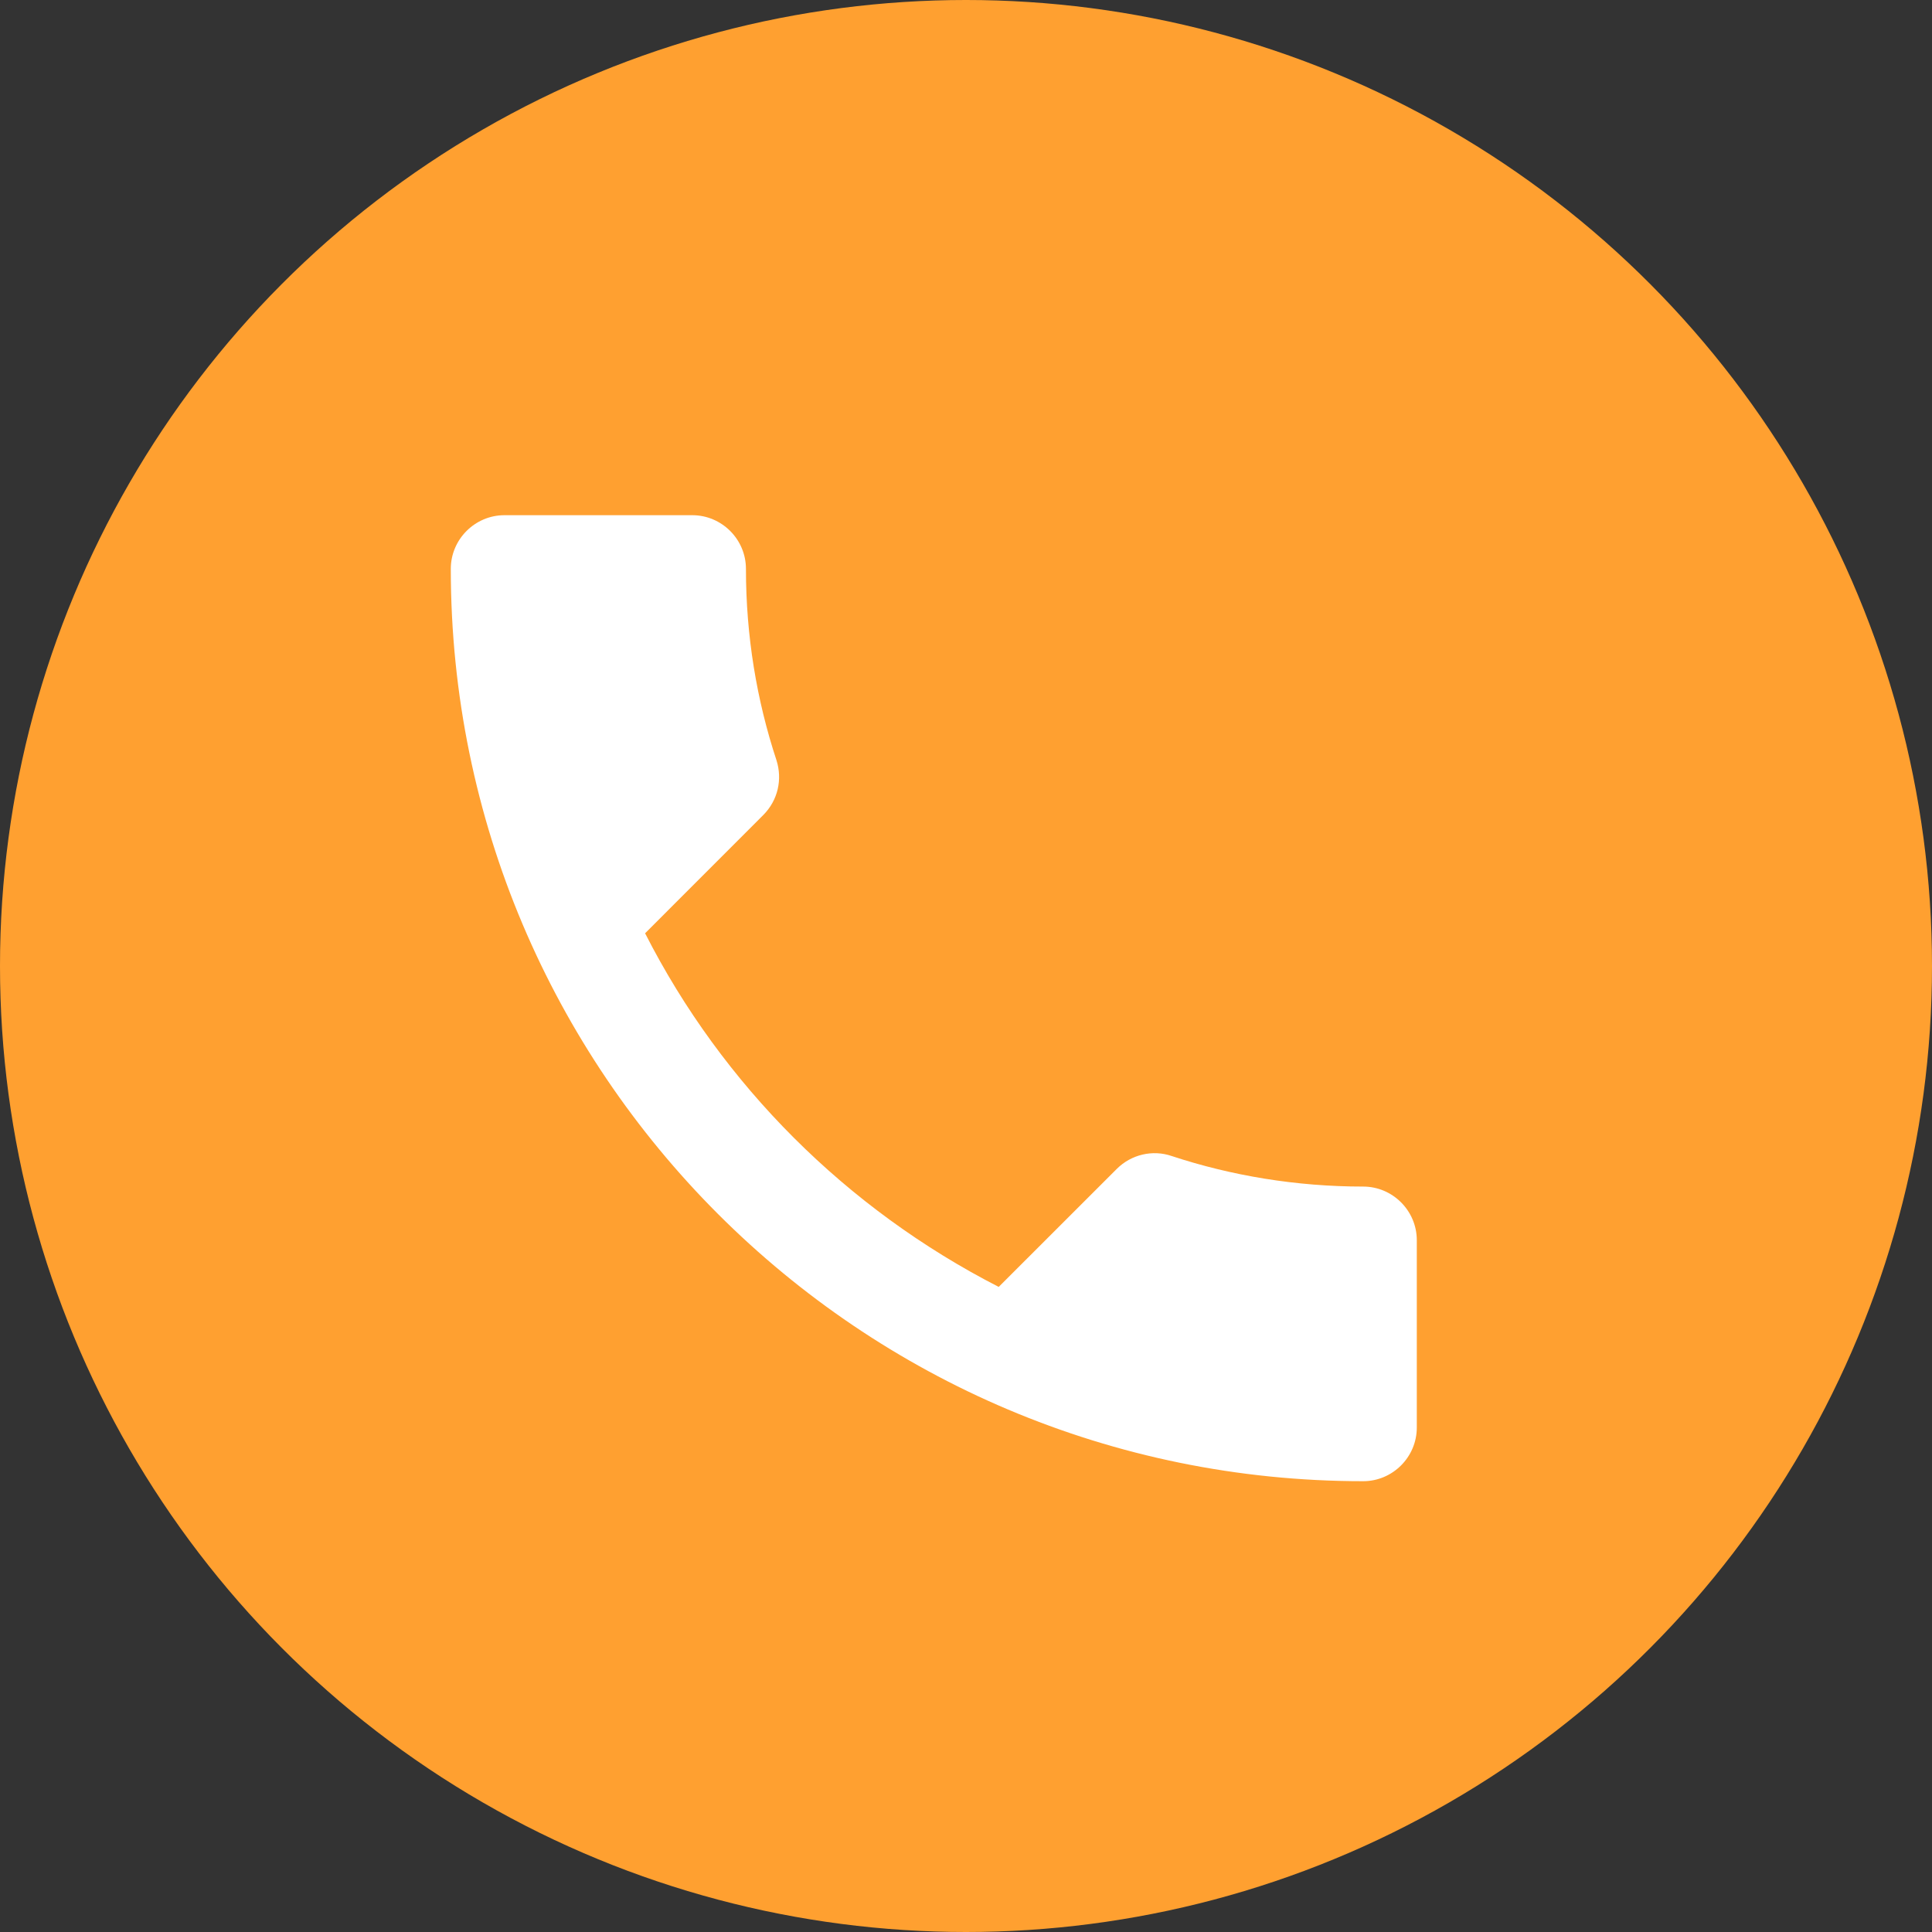
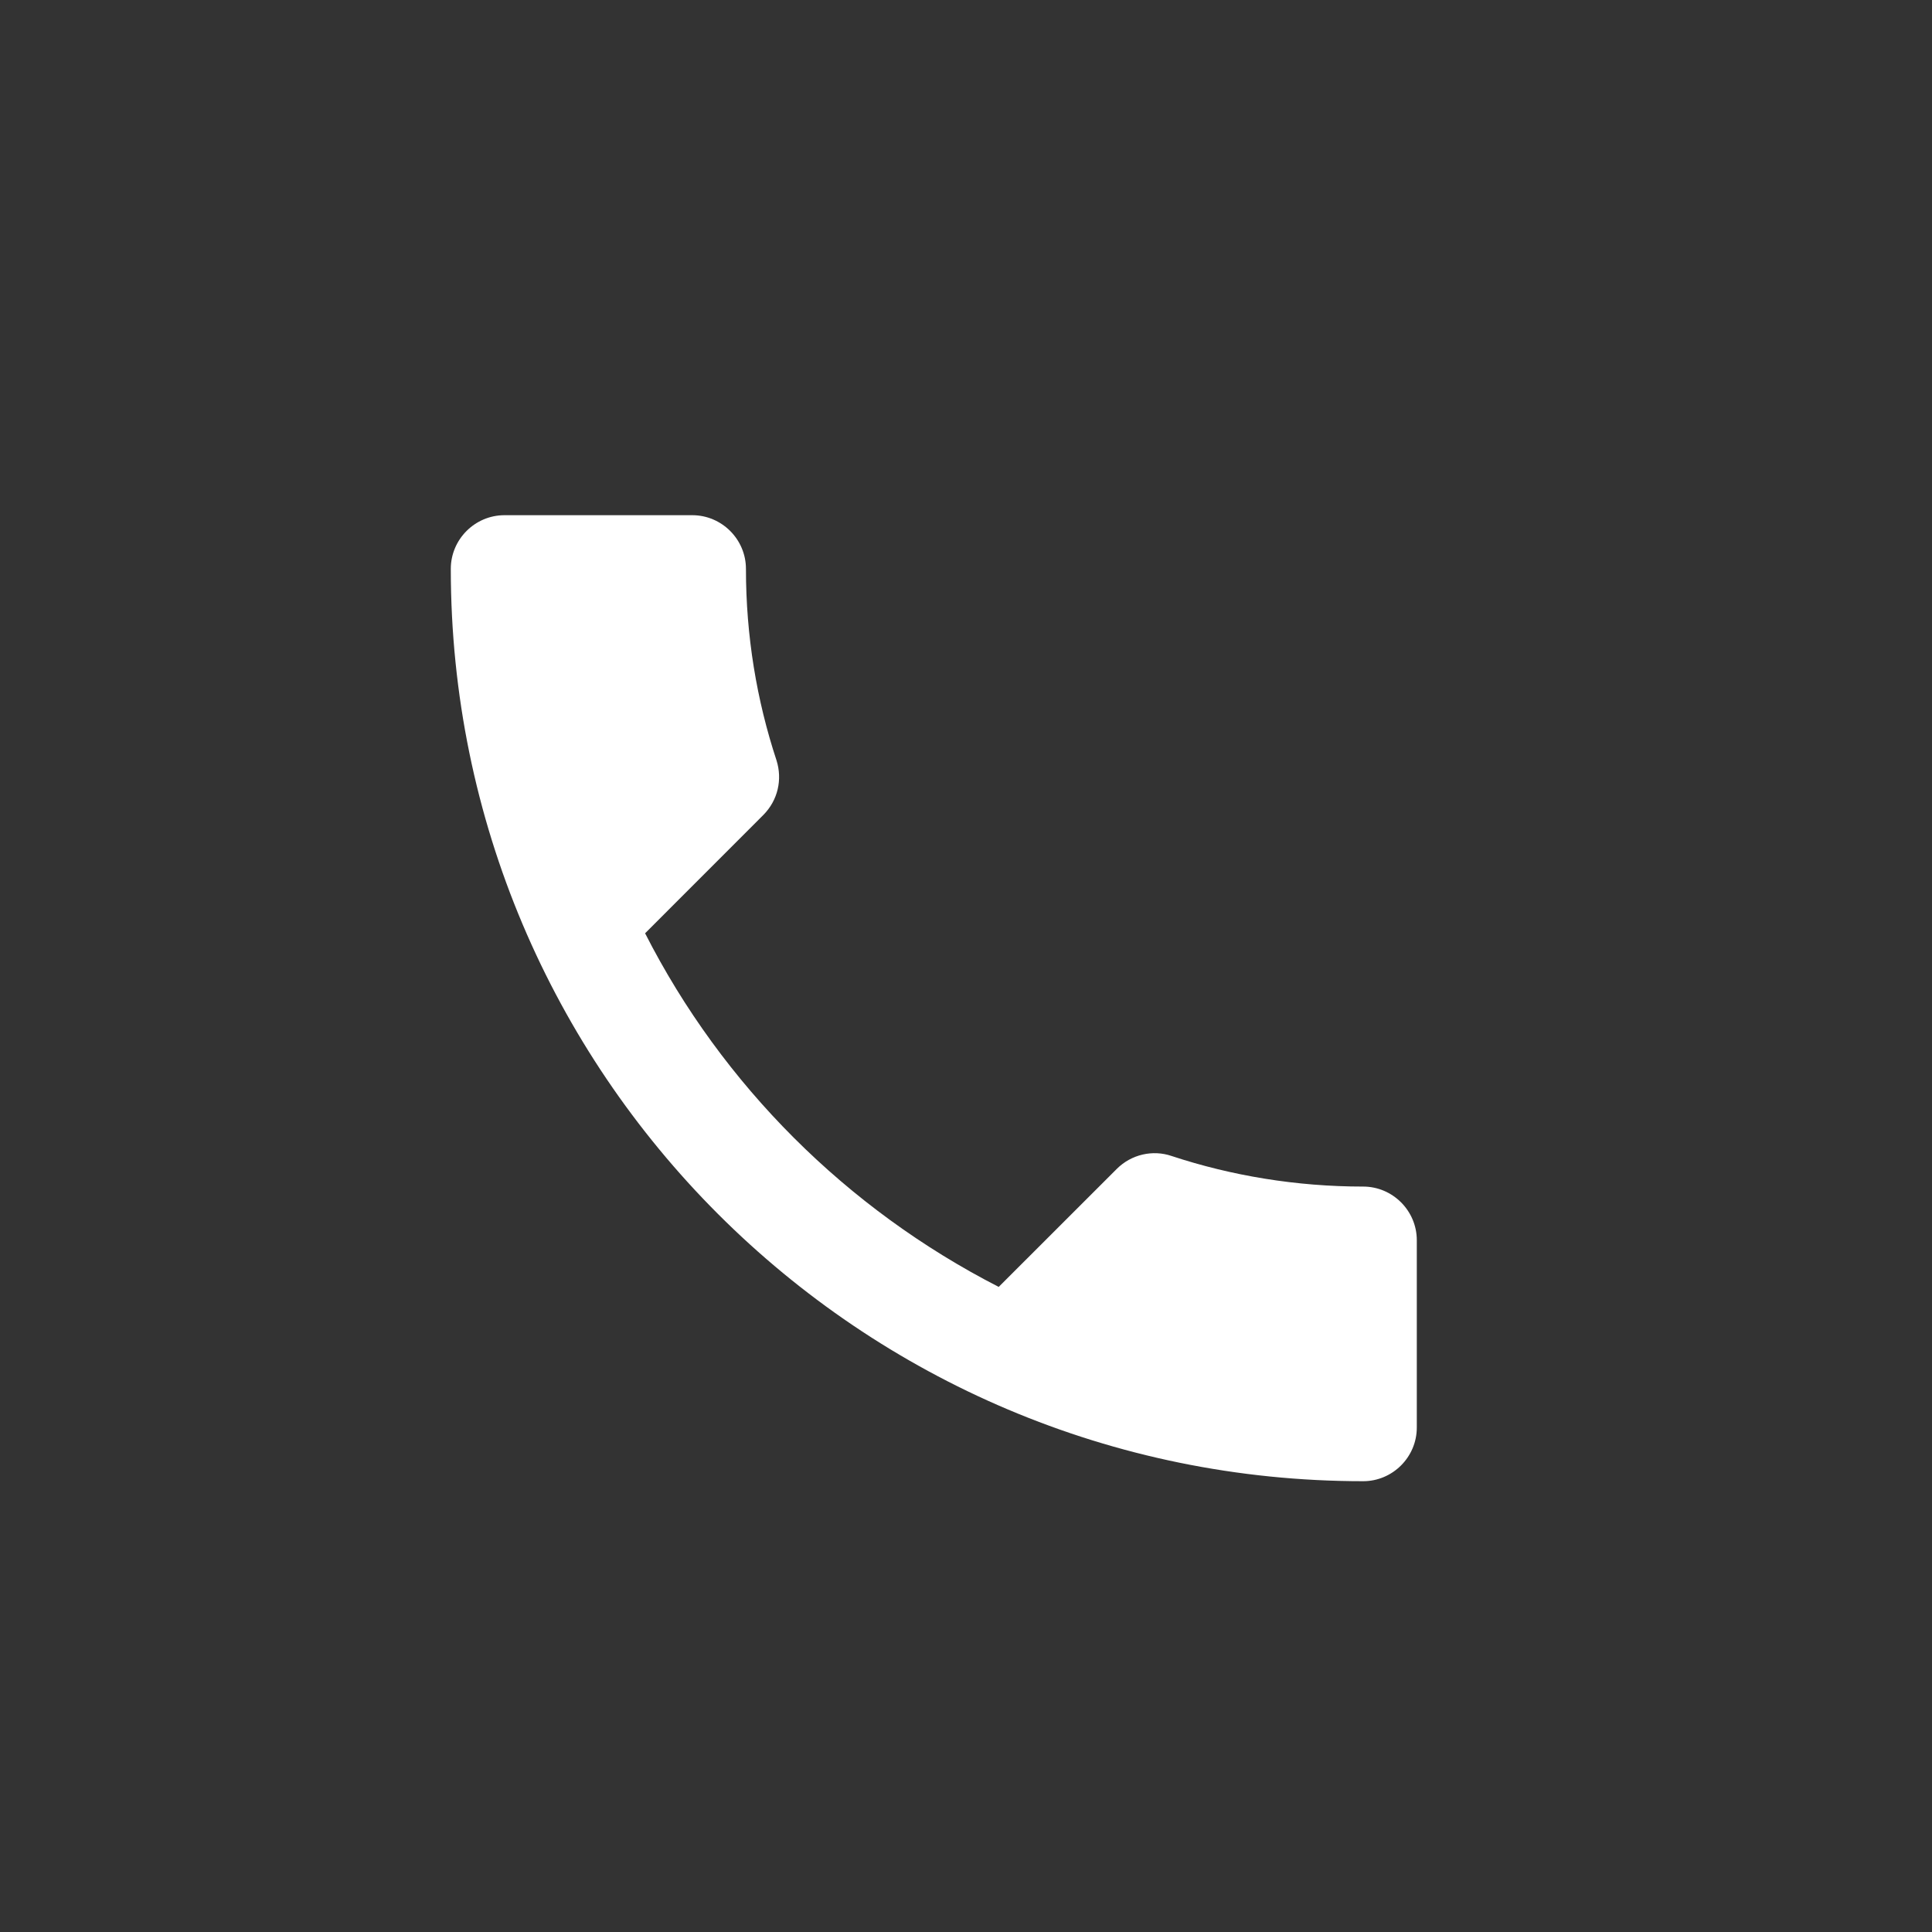
<svg xmlns="http://www.w3.org/2000/svg" width="30" height="30" viewBox="0 0 30 30" fill="none">
  <rect x="0" y="0" width="30" height="30" fill="#333333" stroke="none" />
-   <circle cx="15" cy="15" r="15" fill="#FFA030" />
  <path d="M10.017 14.492C11.217 16.85 13.15 18.775 15.508 19.983L17.342 18.15C17.567 17.925 17.9 17.85 18.192 17.95C19.125 18.258 20.133 18.425 21.167 18.425C21.625 18.425 22 18.8 22 19.258V22.167C22 22.625 21.625 23 21.167 23C13.342 23 7 16.658 7 8.833C7 8.375 7.375 8 7.833 8H10.75C11.208 8 11.583 8.375 11.583 8.833C11.583 9.875 11.75 10.875 12.058 11.808C12.15 12.1 12.083 12.425 11.85 12.658L10.017 14.492Z" fill="white" />
</svg>